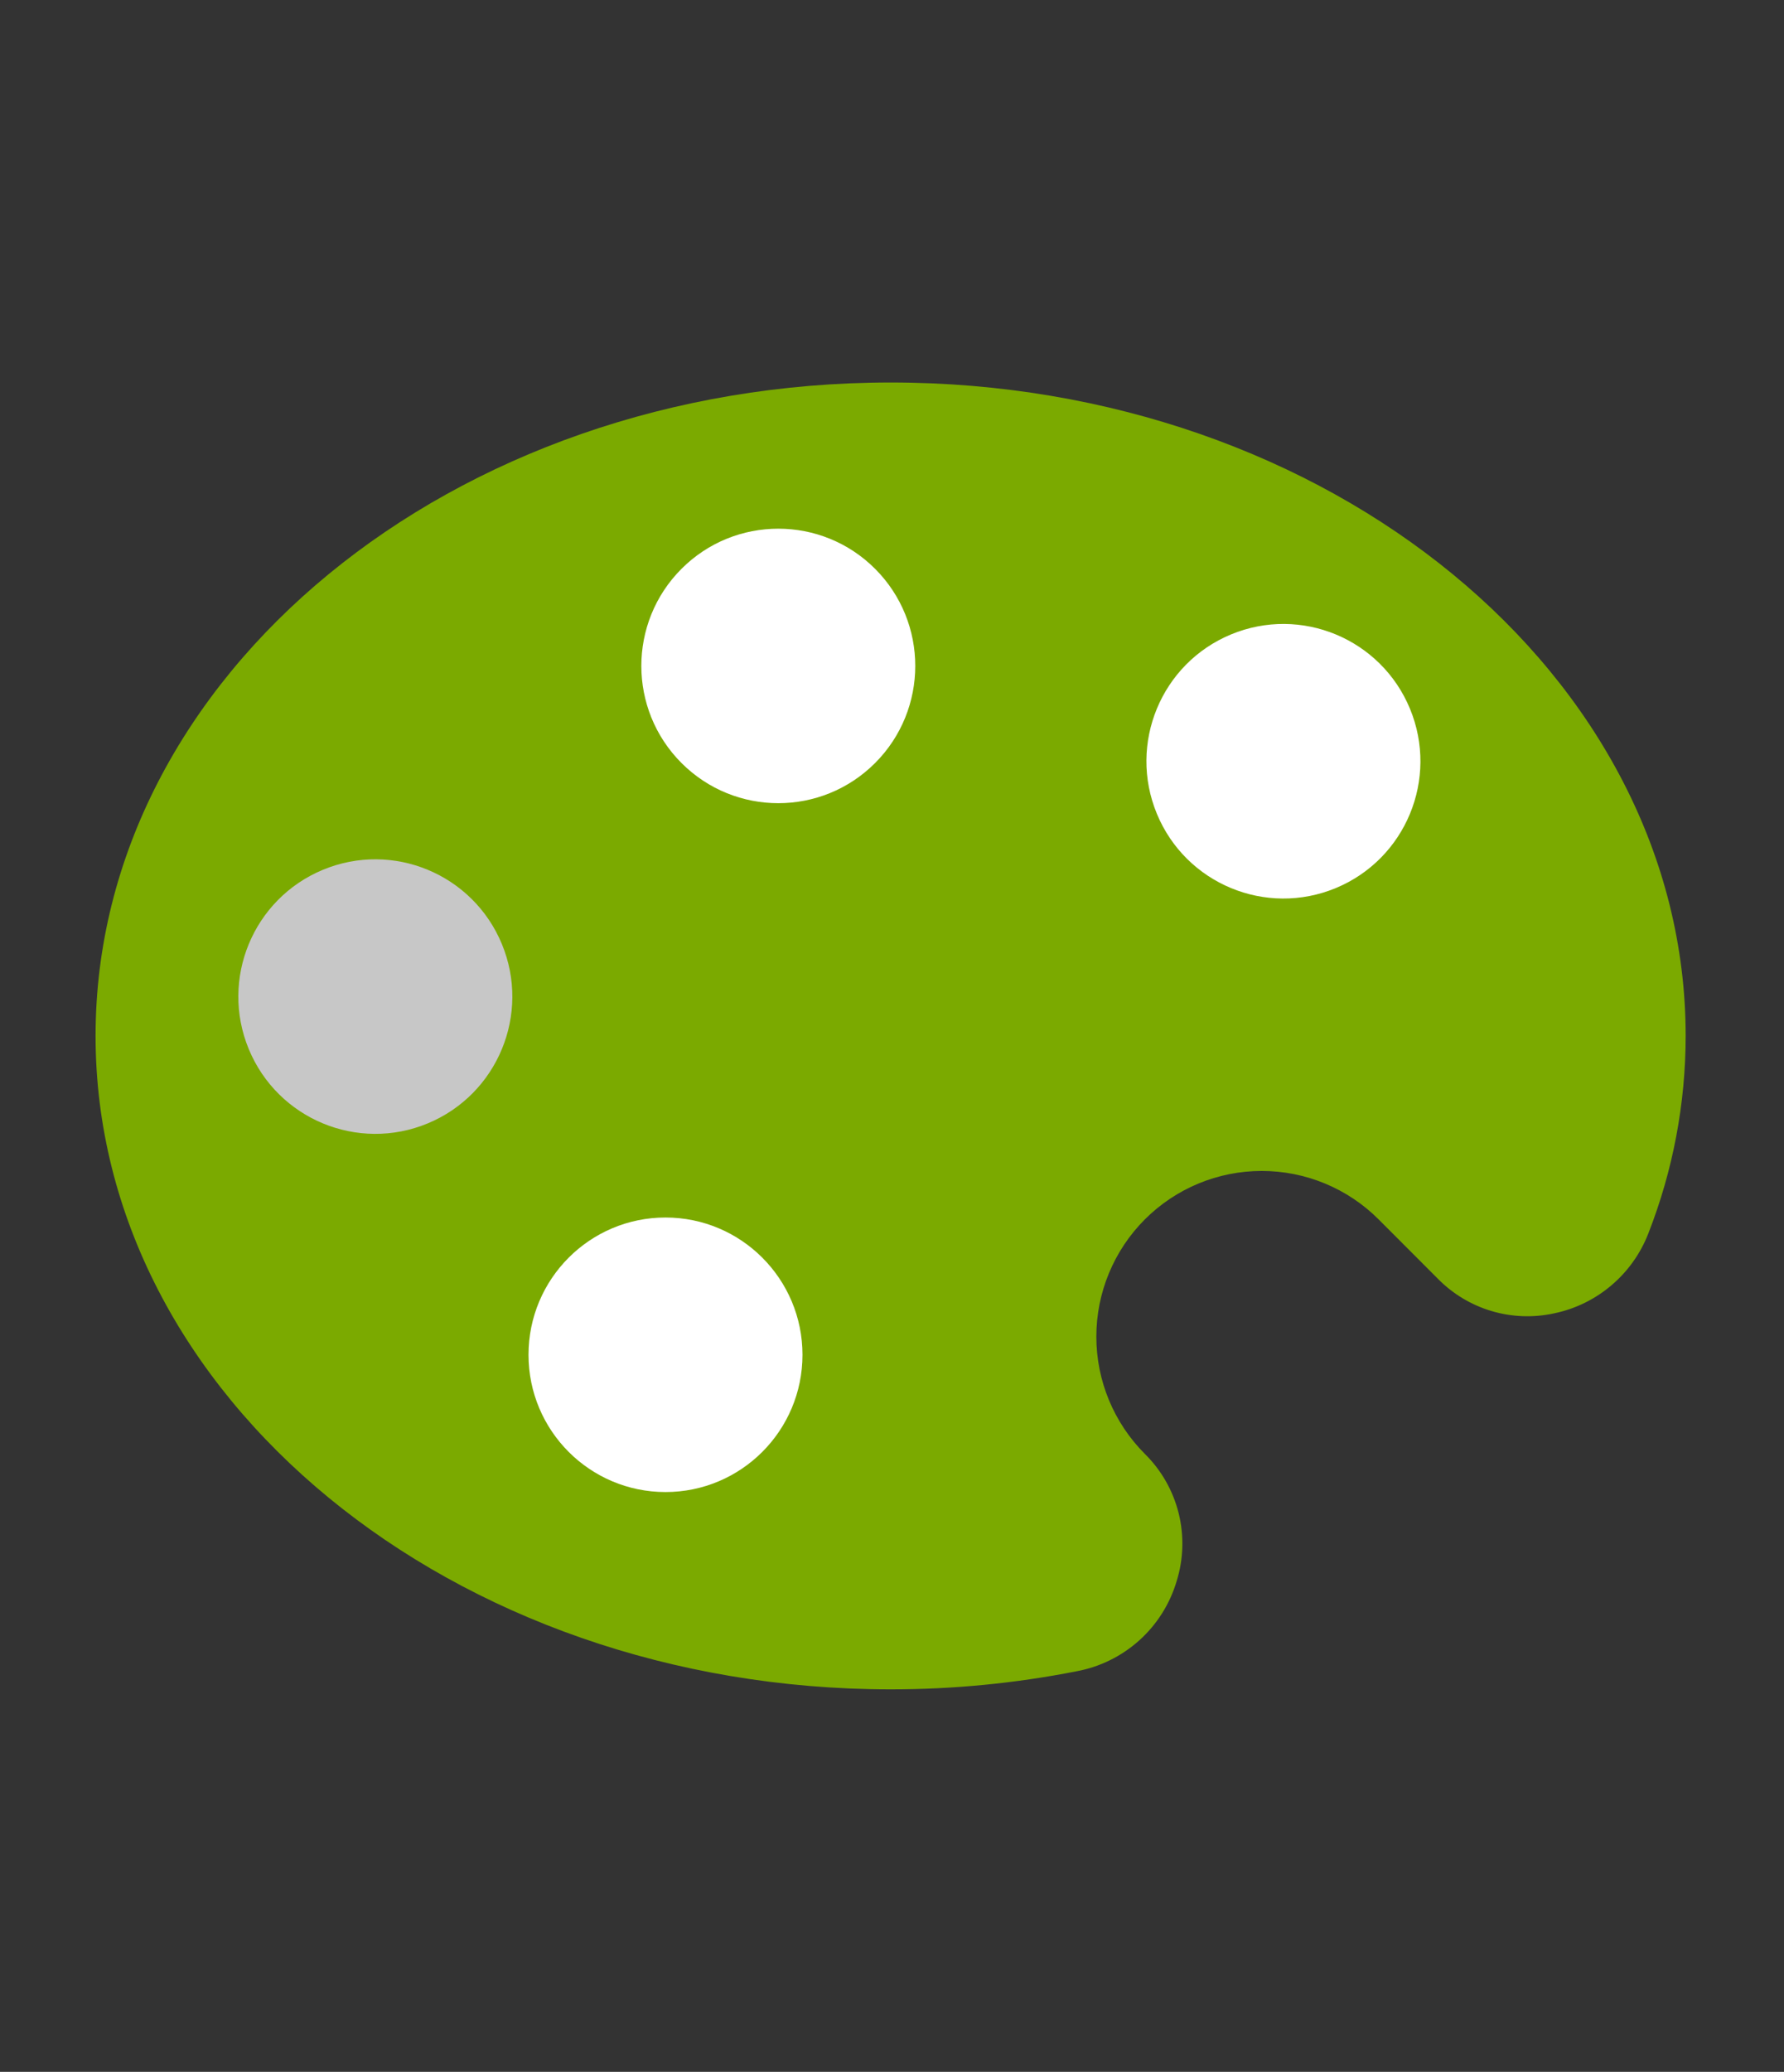
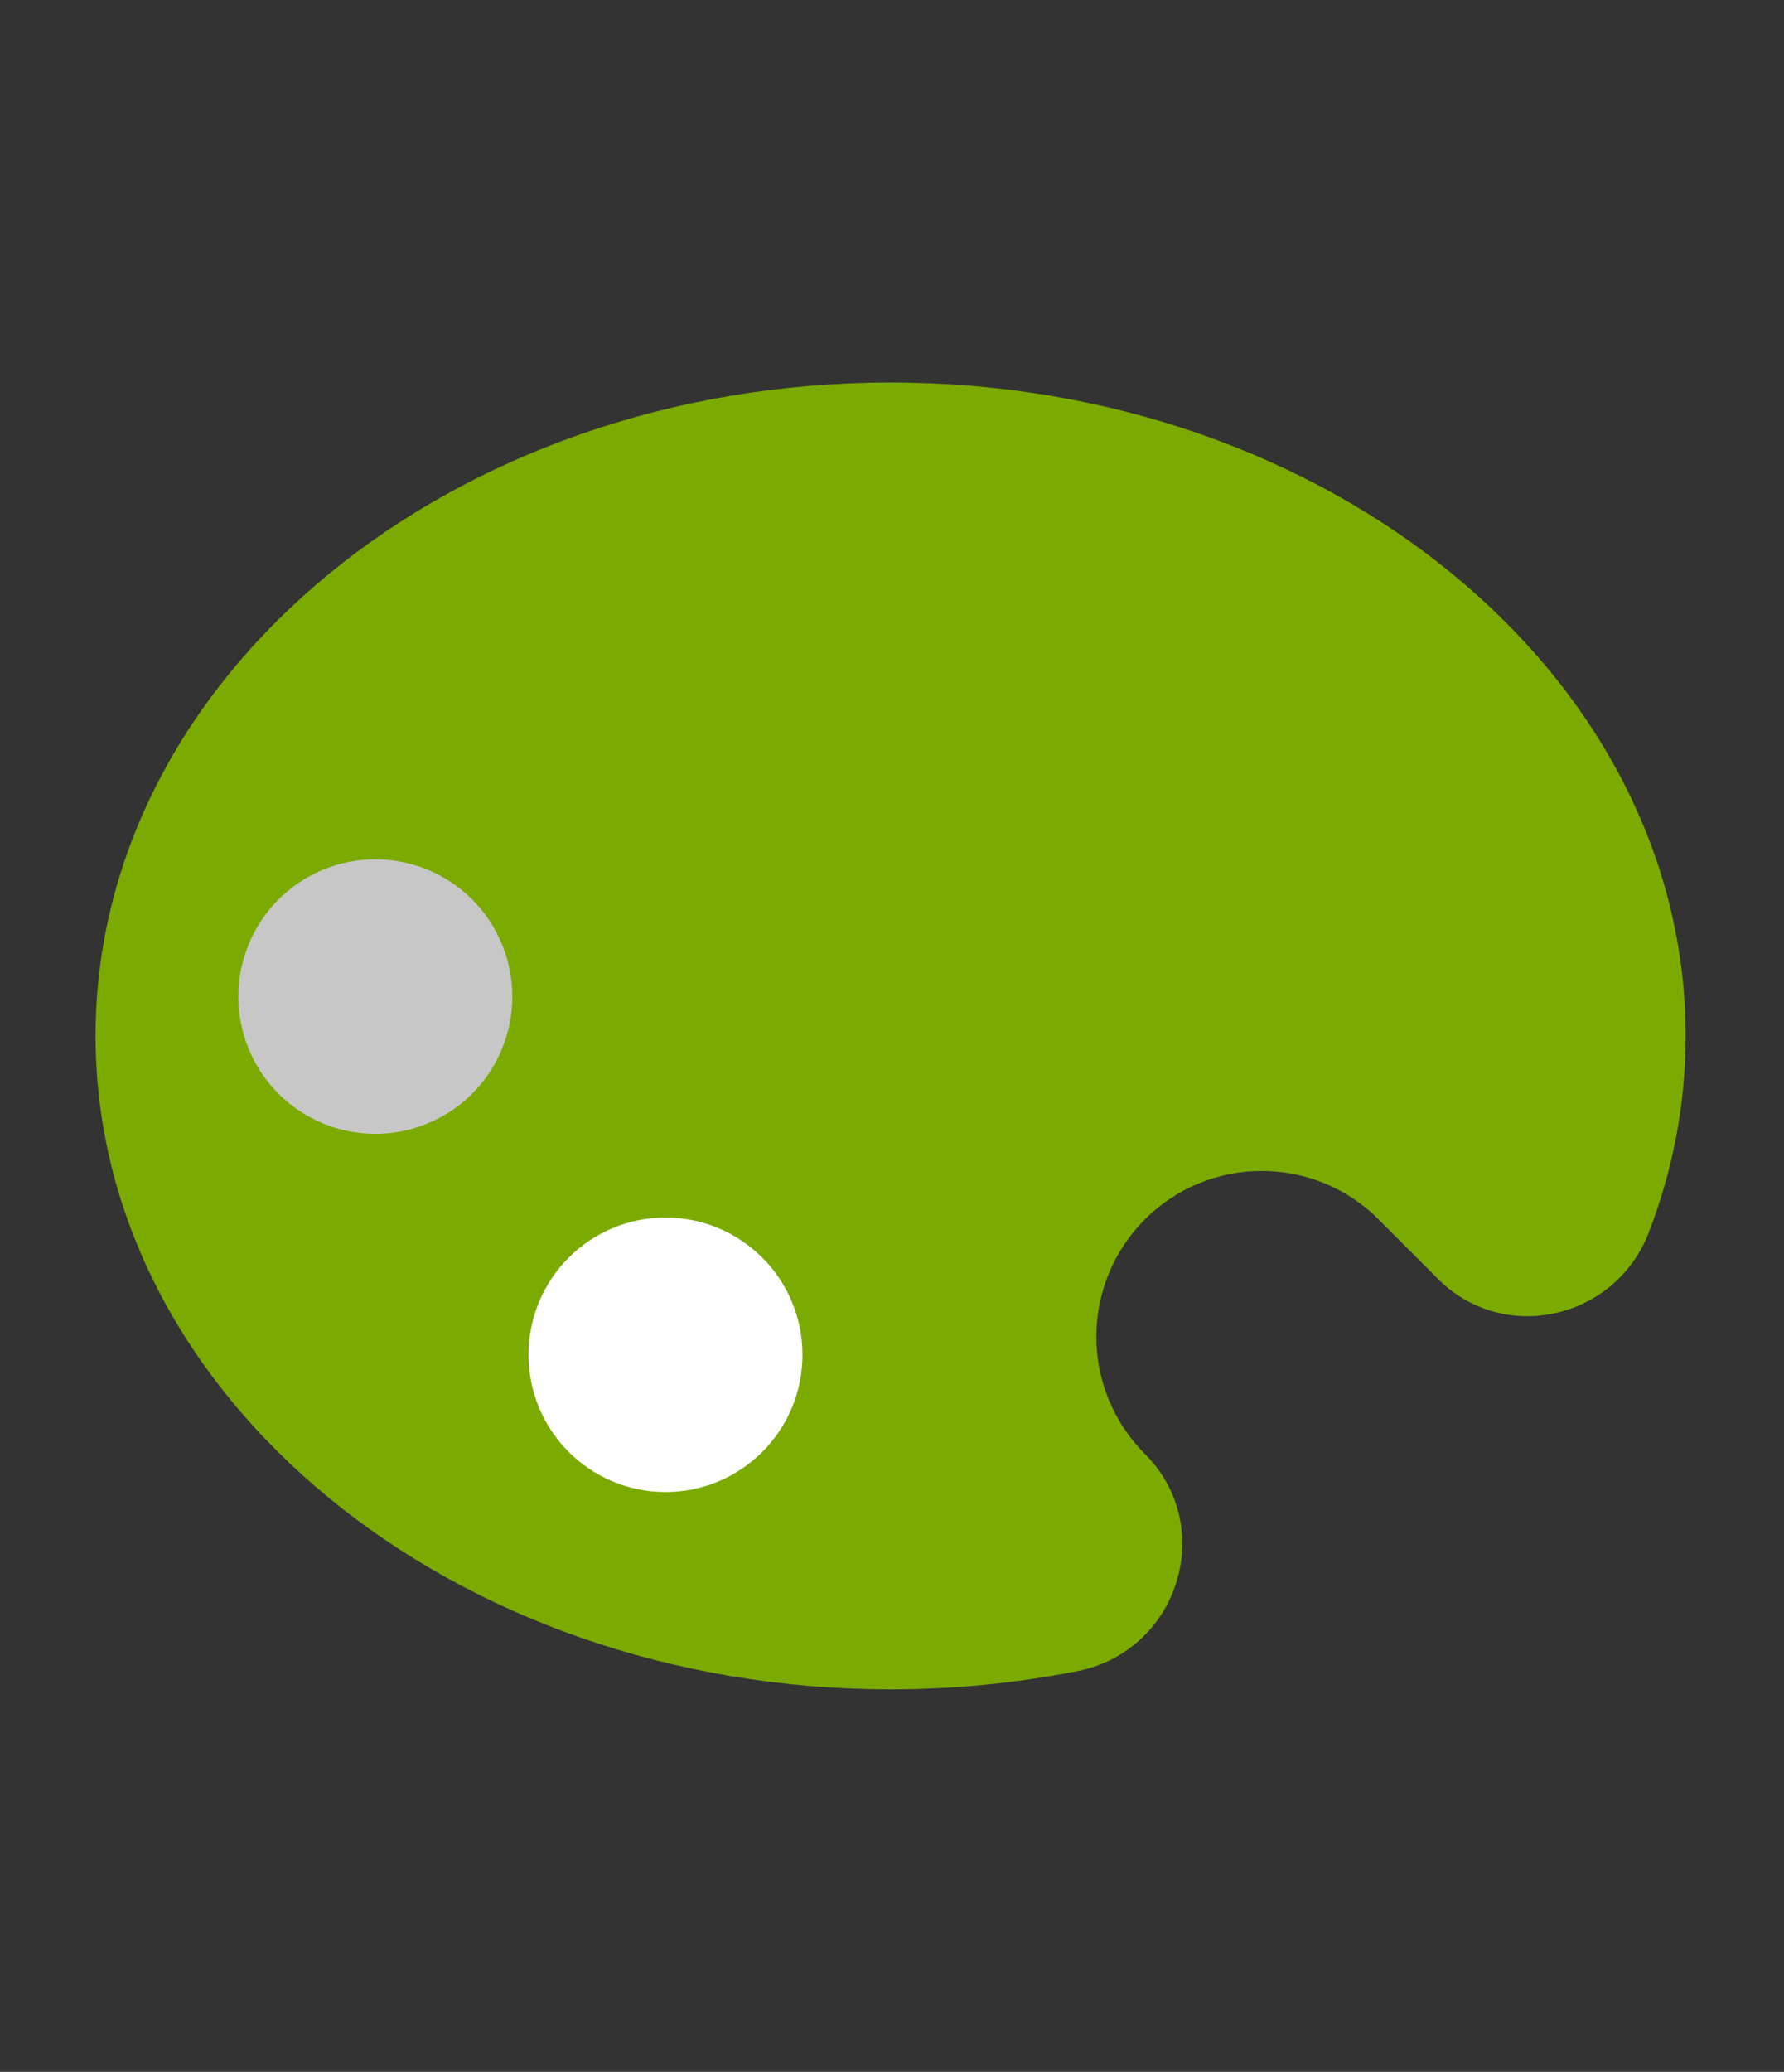
<svg xmlns="http://www.w3.org/2000/svg" width="56" height="65" viewBox="0 0 56 65" fill="none">
  <rect x="0" y="0" width="56" height="65" fill="#333333" stroke="none" />
  <path d="M51.743 38.693C51.498 39.325 51.1 39.886 50.583 40.324C50.067 40.763 49.45 41.065 48.787 41.203C48.135 41.346 47.457 41.321 46.818 41.131C46.178 40.94 45.597 40.59 45.13 40.113L43.277 38.258C42.304 37.283 40.983 36.736 39.606 36.736C38.229 36.736 36.909 37.283 35.935 38.258C34.962 39.233 34.414 40.556 34.414 41.935C34.414 43.314 34.962 44.636 35.935 45.611C36.452 46.12 36.819 46.762 36.996 47.466C37.172 48.17 37.152 48.909 36.936 49.602C36.724 50.32 36.317 50.965 35.76 51.465C35.203 51.965 34.519 52.301 33.783 52.435C31.864 52.812 29.914 53.001 27.959 53C14.197 53 3 43.804 3 32.5C3 21.196 14.197 12 27.959 12C41.721 12 52.913 21.196 52.913 32.5C52.912 34.619 52.515 36.72 51.743 38.693V38.693Z" fill="#7BAA00" />
-   <path d="M41.932 27.861C44.126 26.951 45.168 24.432 44.259 22.235C43.35 20.038 40.835 18.994 38.641 19.904C36.447 20.814 35.406 23.333 36.314 25.53C37.223 27.728 39.738 28.771 41.932 27.861Z" fill="white" />
-   <path d="M27.471 23.937C29.15 22.255 29.15 19.529 27.471 17.847C25.792 16.166 23.07 16.166 21.391 17.847C19.712 19.529 19.712 22.255 21.391 23.937C23.07 25.619 25.792 25.619 27.471 23.937Z" fill="white" />
  <path d="M20.89 46.81C23.265 46.81 25.19 44.882 25.19 42.504C25.19 40.125 23.265 38.197 20.89 38.197C18.515 38.197 16.59 40.125 16.59 42.504C16.59 44.882 18.515 46.81 20.89 46.81Z" fill="white" />
  <path d="M13.427 35.244C15.621 34.334 16.663 31.815 15.754 29.618C14.845 27.421 12.33 26.377 10.136 27.288C7.943 28.198 6.901 30.716 7.809 32.914C8.718 35.111 11.233 36.154 13.427 35.244Z" fill="#C7C7C7" />
</svg>